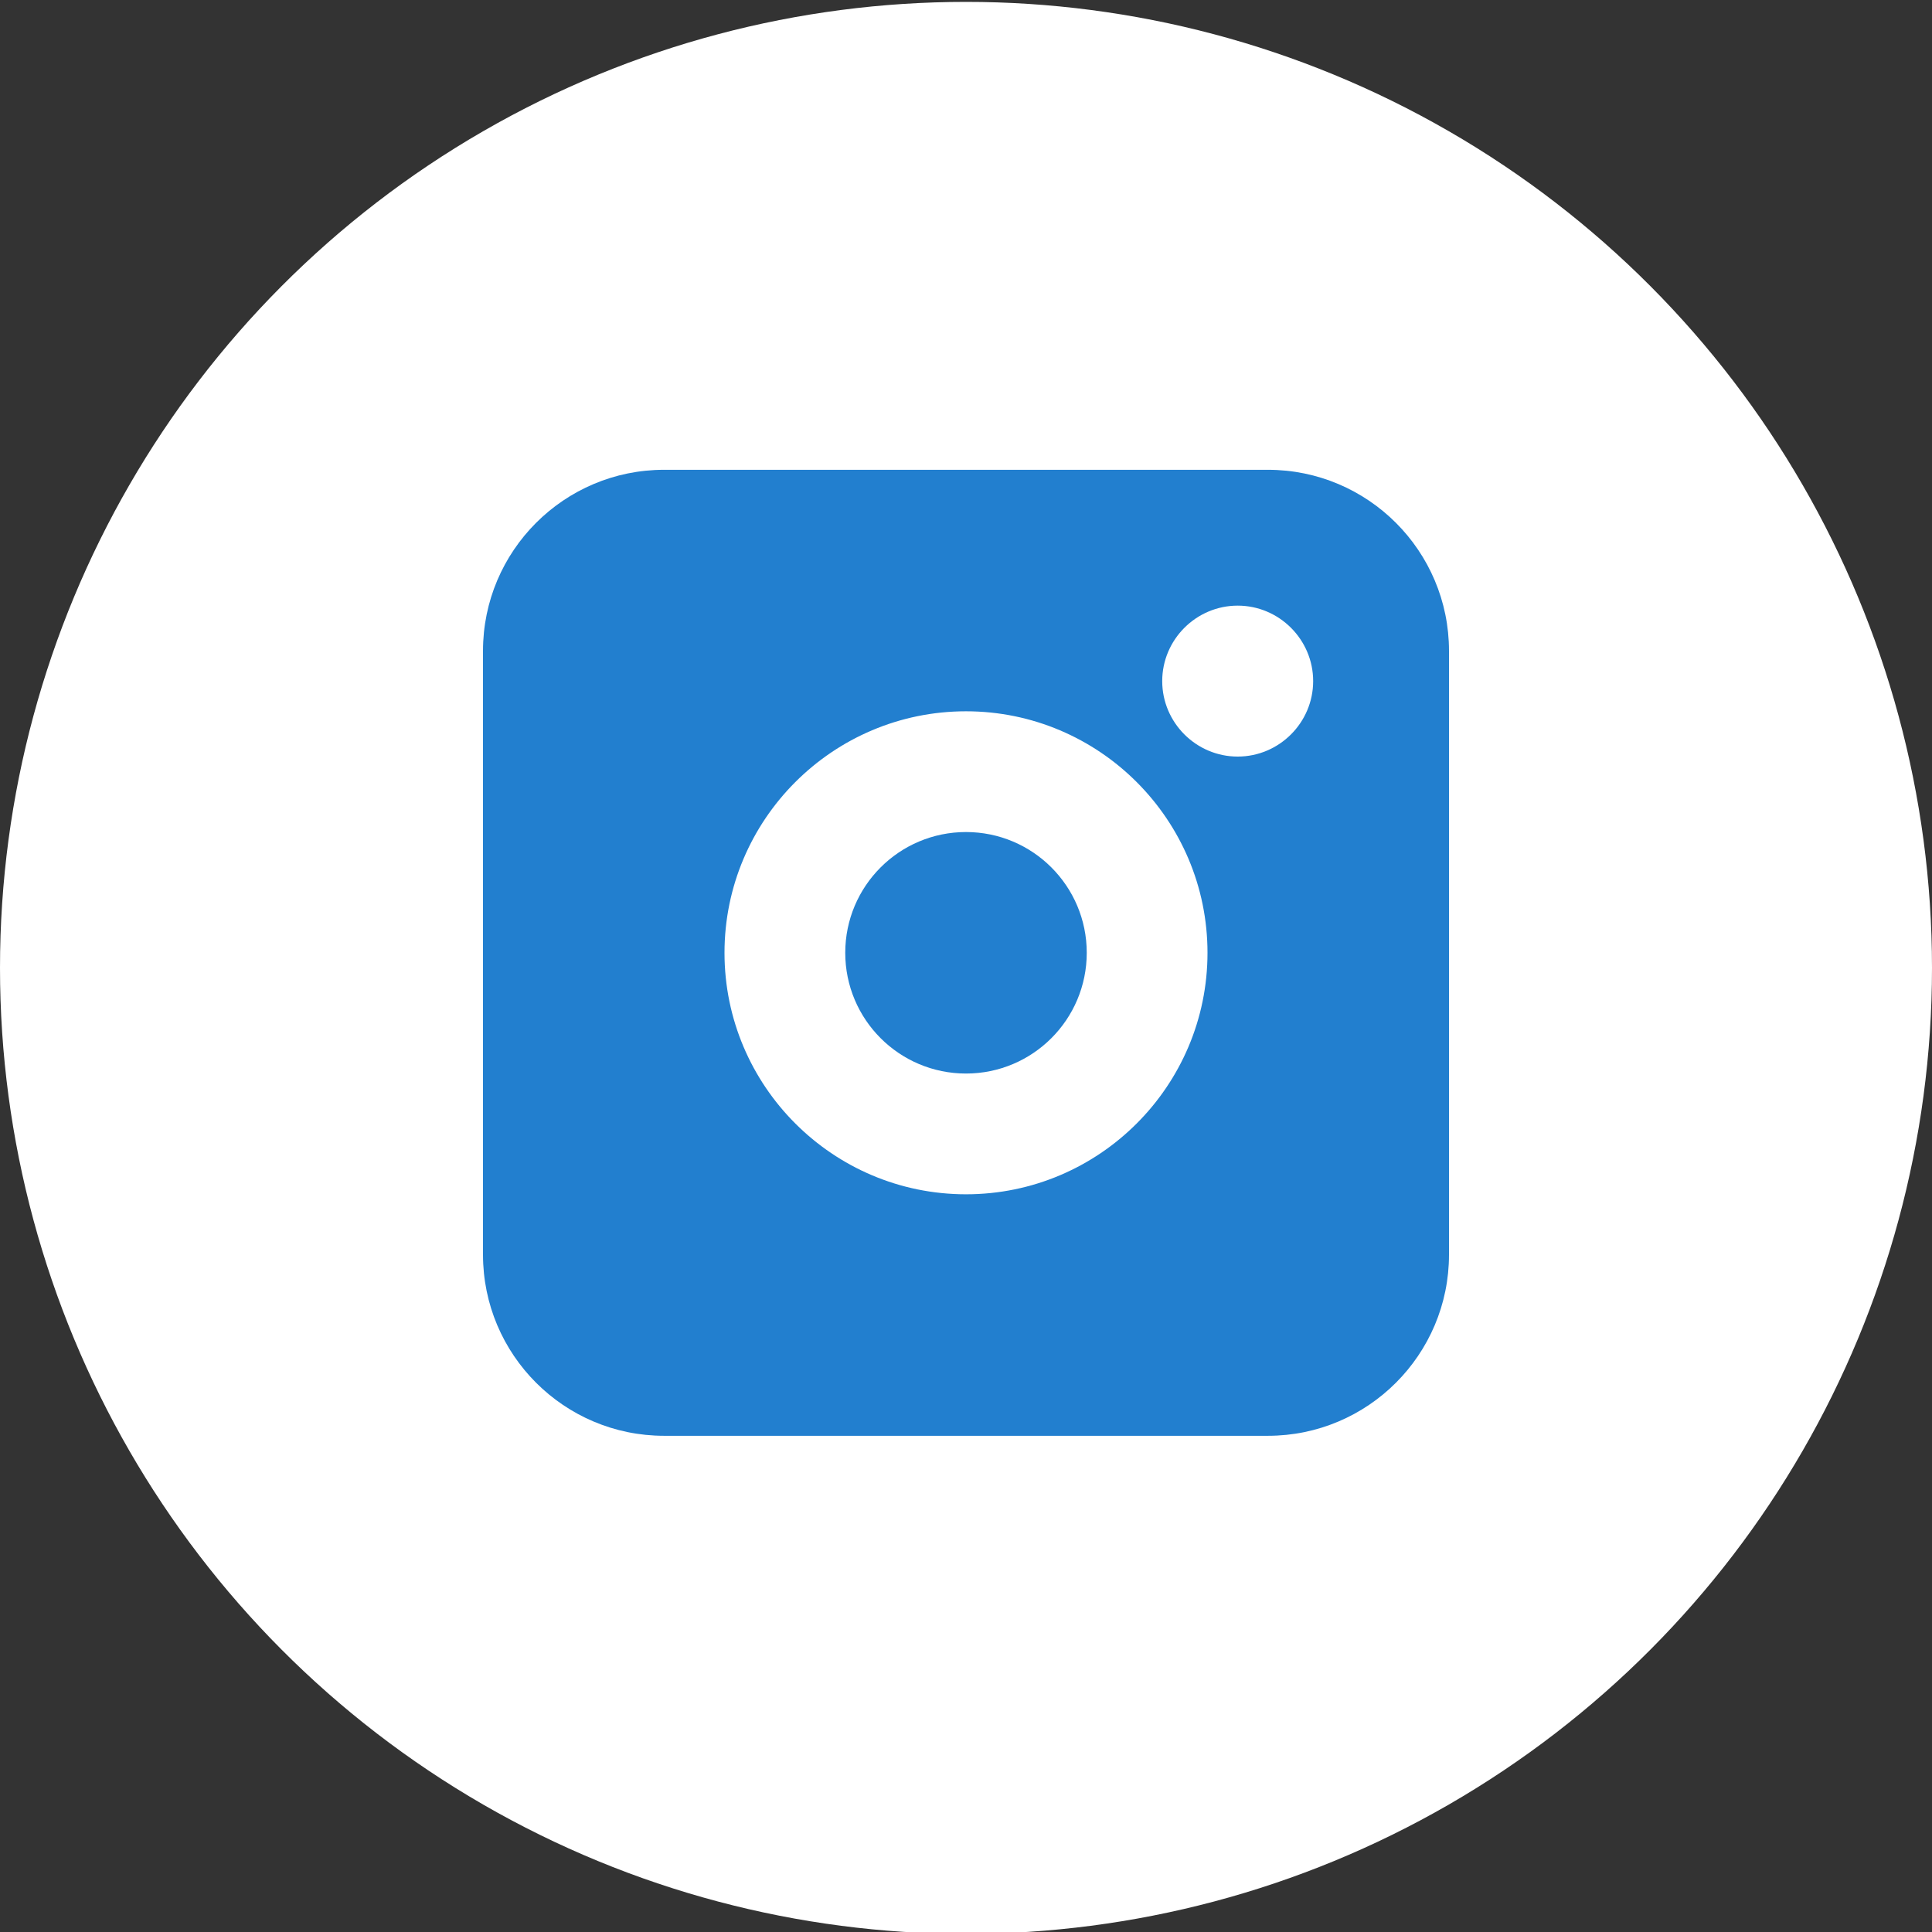
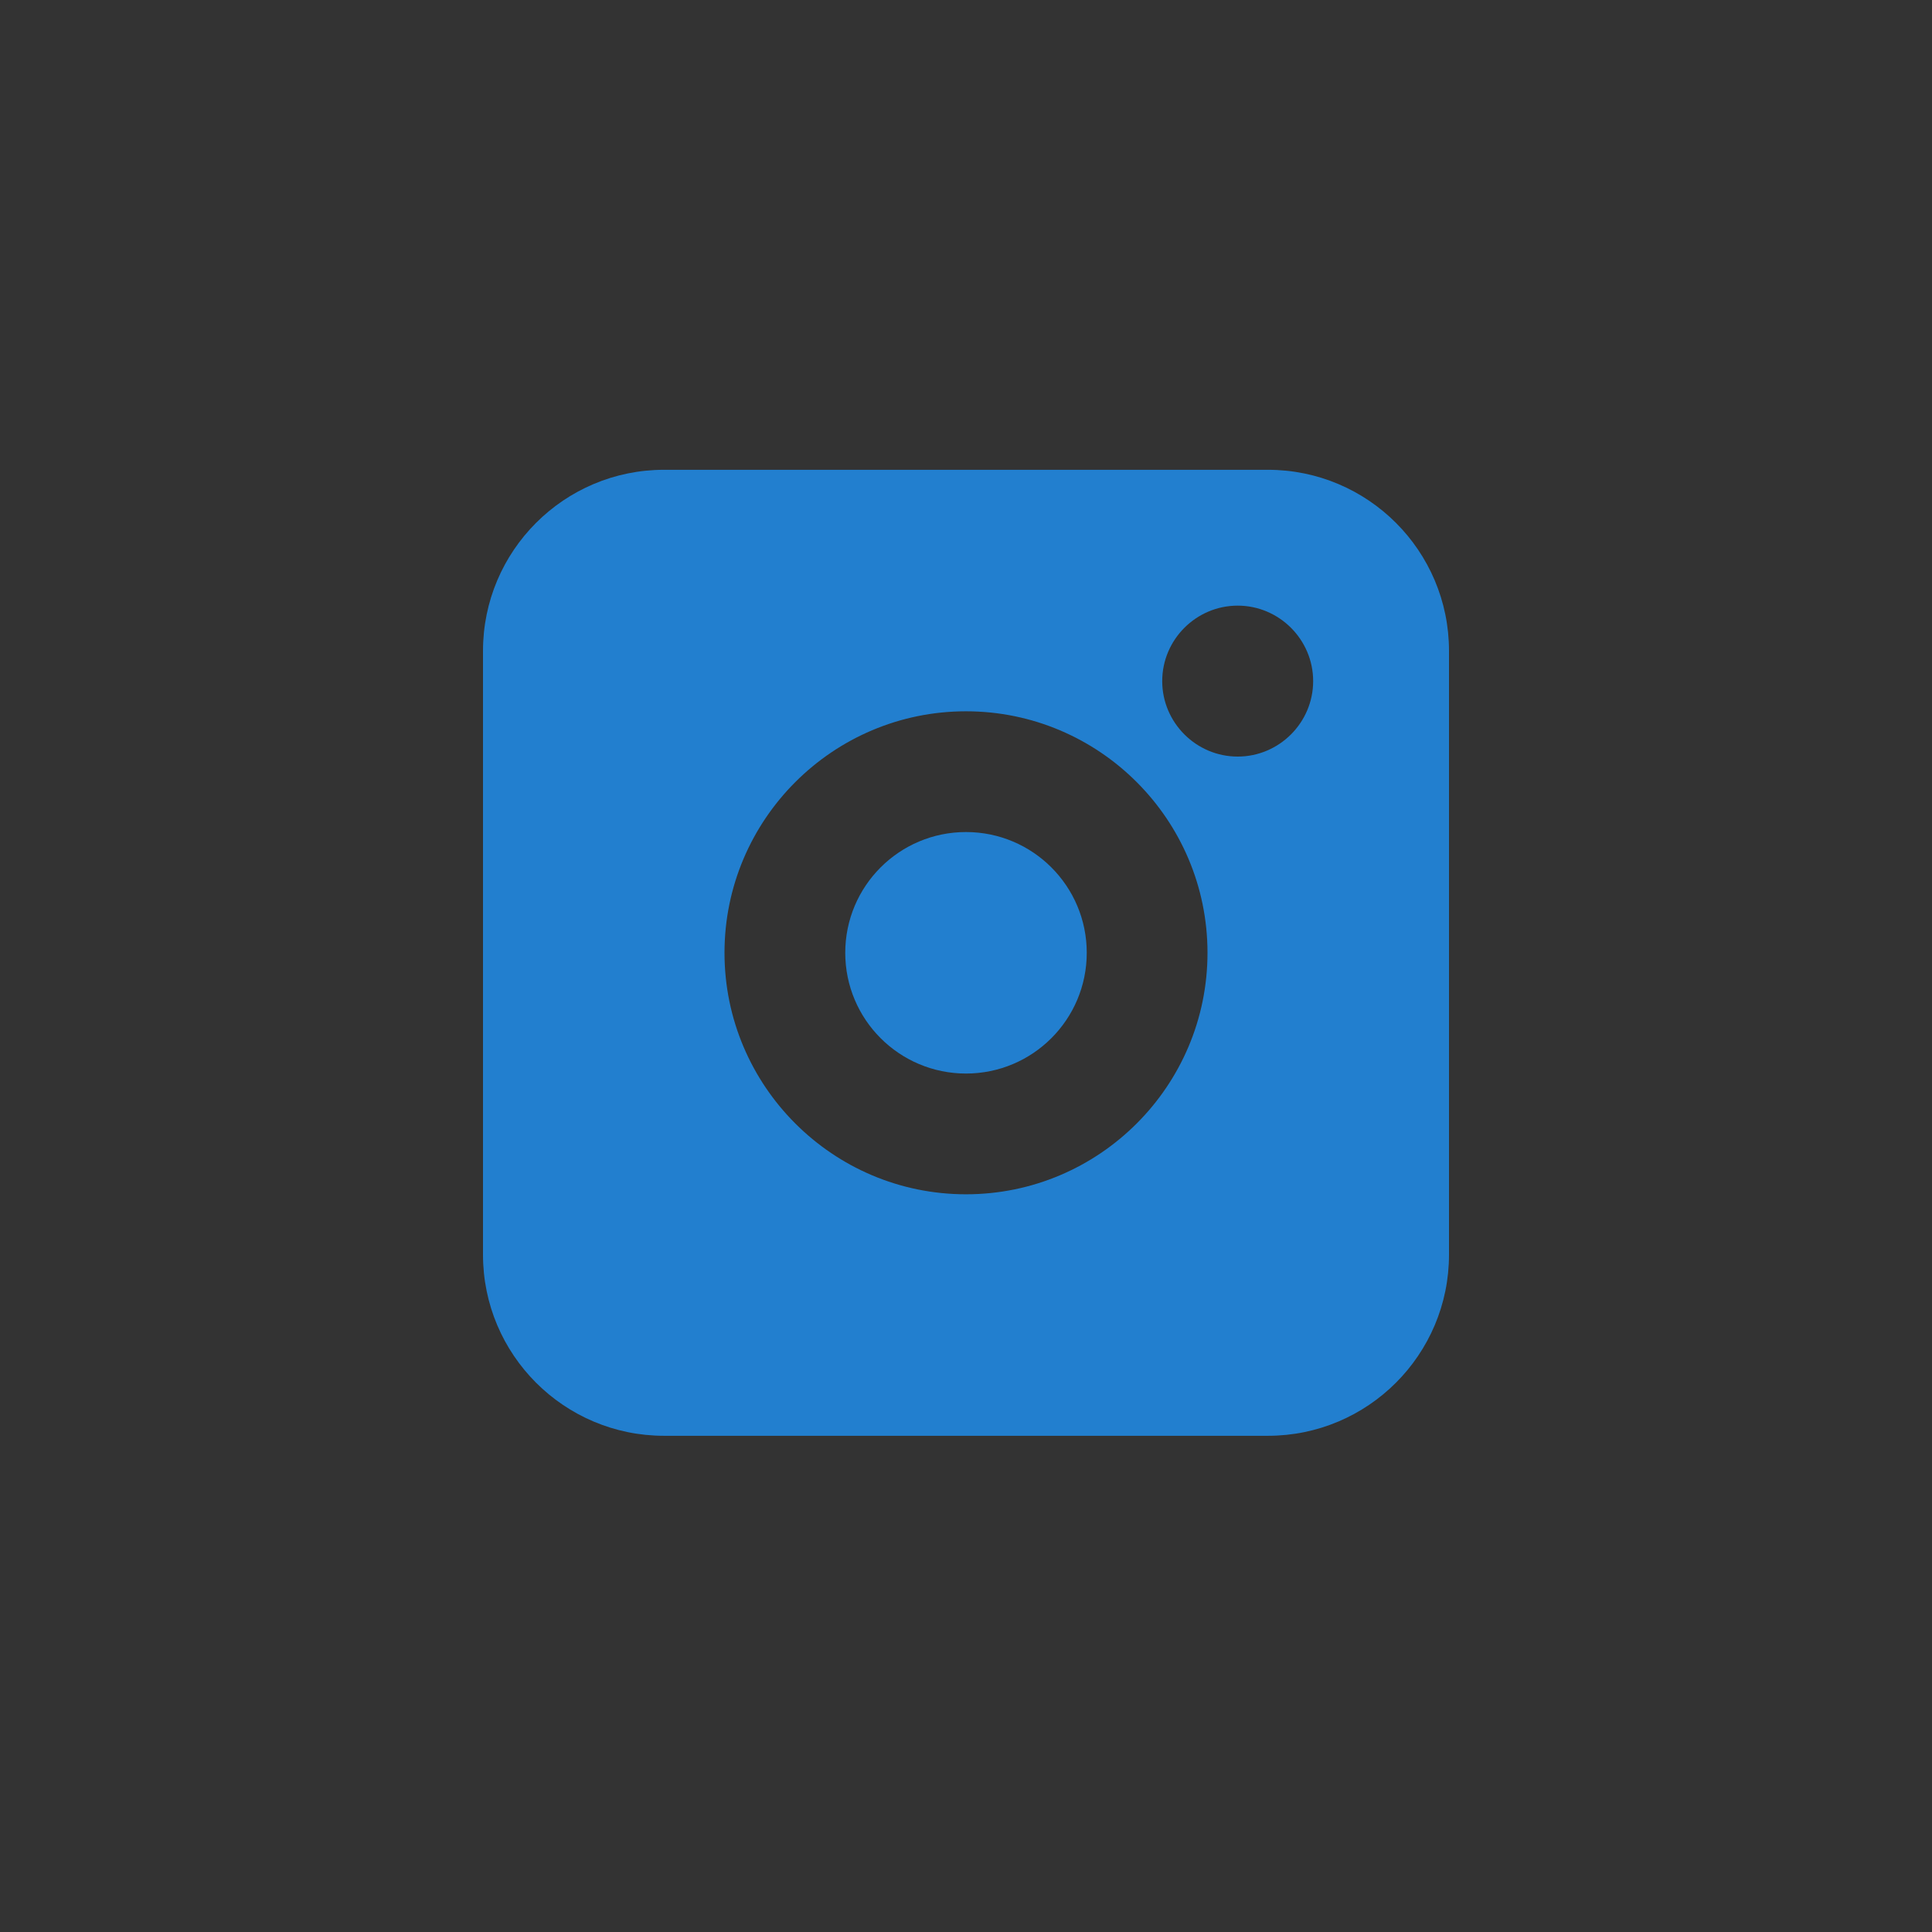
<svg xmlns="http://www.w3.org/2000/svg" version="1.1" id="Layer_1" x="0px" y="0px" viewBox="0 0 512 512" style="enable-background:new 0 0 512 512;" xml:space="preserve">
  <rect x="0" y="0" width="512" height="512" fill="#333333" stroke="none" />
  <style type="text/css">
	.st0{fill:#FFFFFF;}
	.st1{fill:#227FCF;}
</style>
-   <circle class="st0" cx="256" cy="256.5" r="256" />
  <g>
    <circle class="st1" cx="256" cy="252.5" r="32" />
    <path class="st1" d="M336,124.5H176c-26.5,0-48,21.5-48,48v160c0,26.5,21.5,48,48,48h160c26.5,0,48-21.5,48-48v-160   C384,146,362.5,124.5,336,124.5z M256,316.5c-35.3,0-64-28.7-64-64c0-35.3,28.7-64,64-64c35.3,0,64,28.7,64,64   C320,287.8,291.3,316.5,256,316.5z M328,200.5c-11,0-20-9-20-20s9-20,20-20c11,0,20,9,20,20S339,200.5,328,200.5z" />
  </g>
</svg>